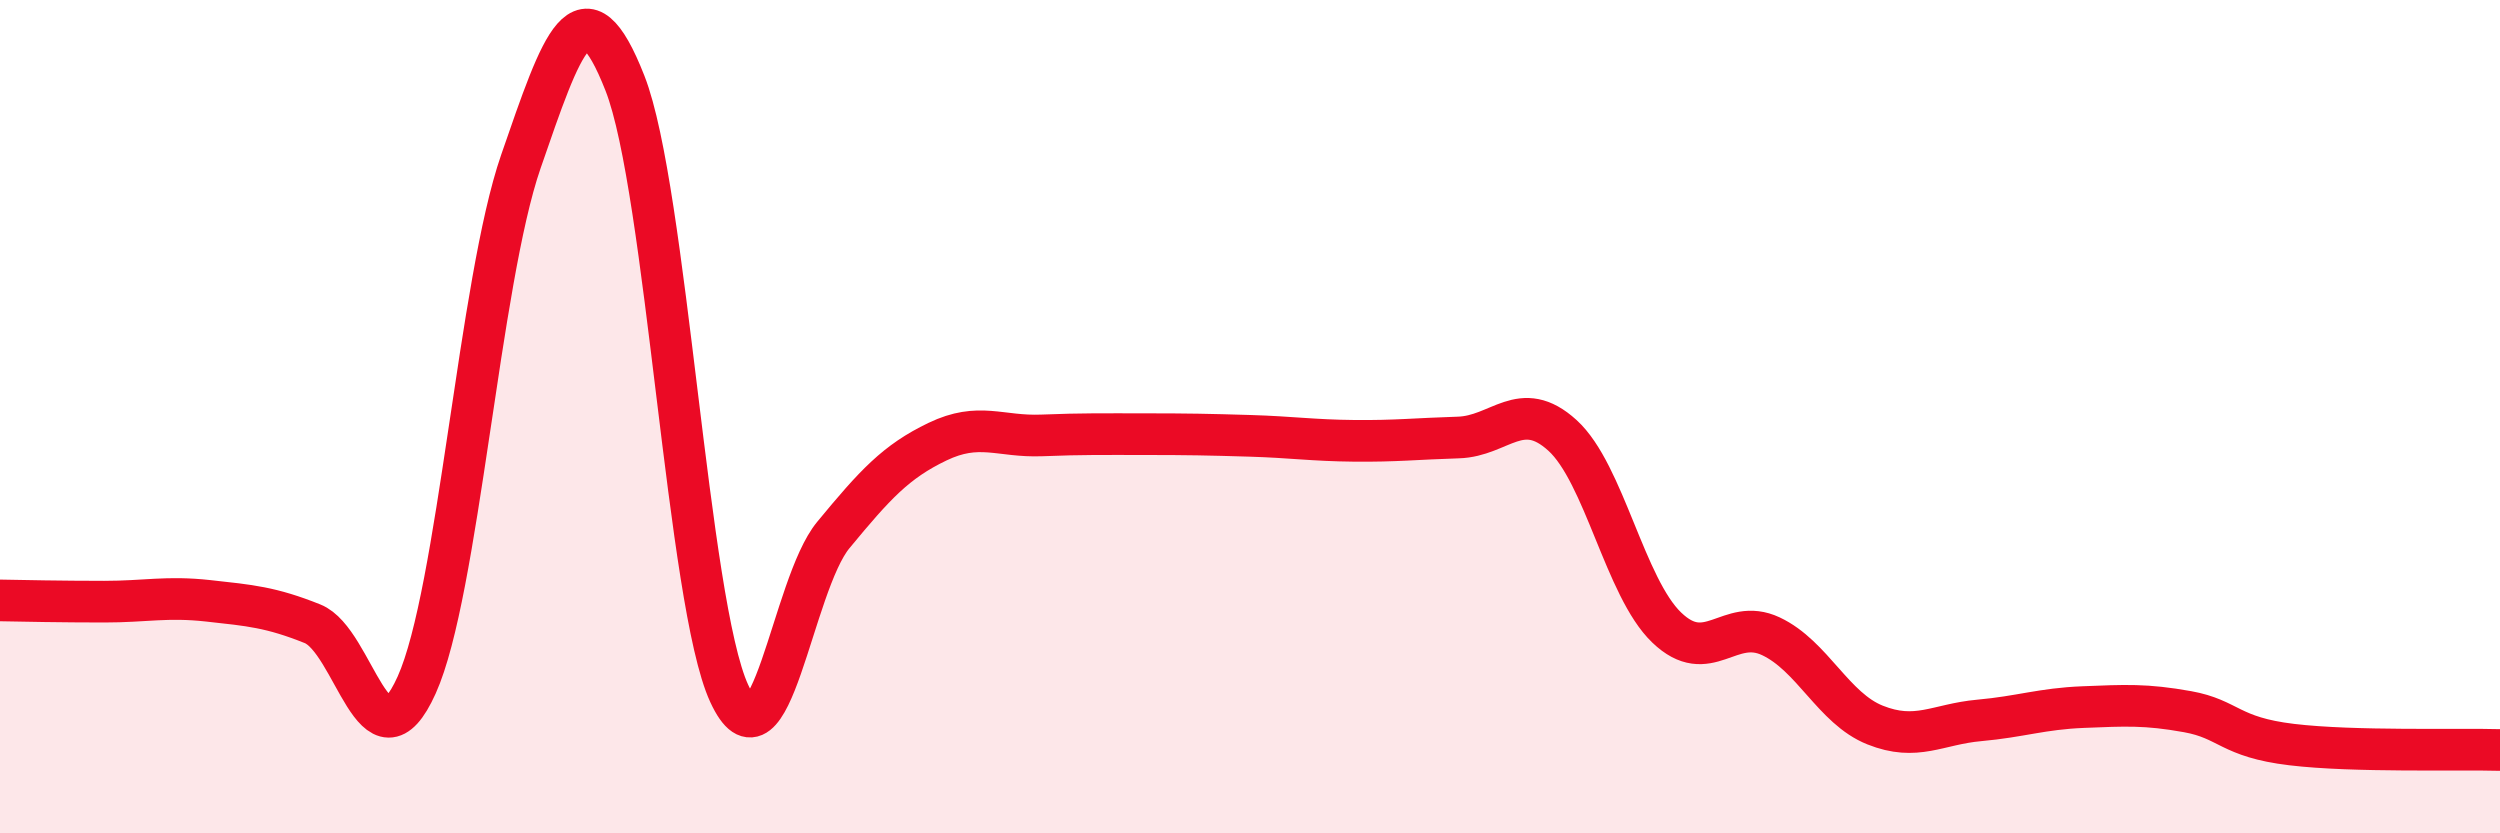
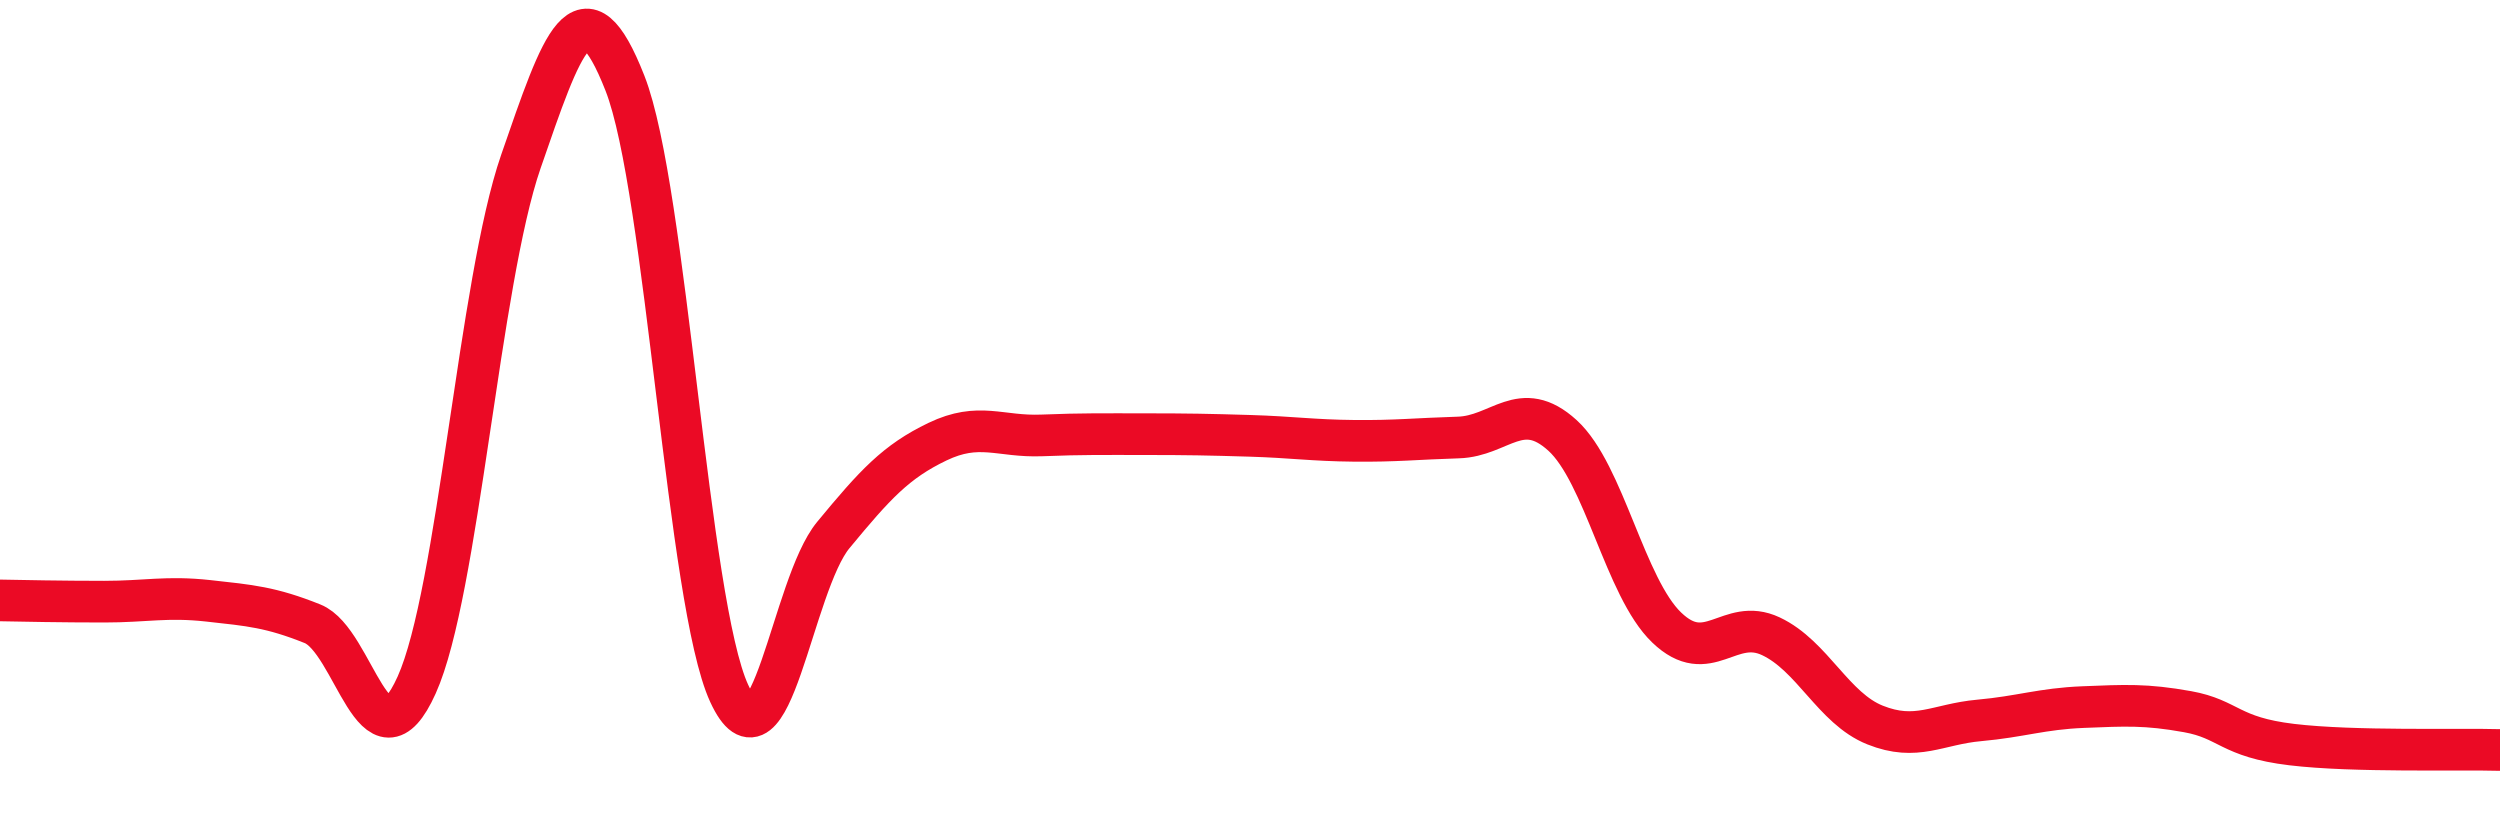
<svg xmlns="http://www.w3.org/2000/svg" width="60" height="20" viewBox="0 0 60 20">
-   <path d="M 0,14.41 C 0.5,14.42 1.5,14.44 2.5,14.44 C 3.5,14.44 4,14.31 5,14.42 C 6,14.53 6.5,14.57 7.5,14.97 C 8.5,15.37 9,18.66 10,16.44 C 11,14.22 11.5,6.77 12.5,3.88 C 13.5,0.99 14,-0.55 15,2 C 16,4.55 16.5,14.47 17.5,16.64 C 18.5,18.81 19,14.05 20,12.84 C 21,11.63 21.5,11.08 22.5,10.6 C 23.5,10.12 24,10.49 25,10.45 C 26,10.41 26.5,10.42 27.5,10.42 C 28.5,10.42 29,10.43 30,10.46 C 31,10.49 31.5,10.57 32.5,10.58 C 33.5,10.59 34,10.53 35,10.5 C 36,10.47 36.5,9.54 37.5,10.45 C 38.5,11.36 39,14.1 40,15.06 C 41,16.02 41.5,14.8 42.5,15.27 C 43.5,15.74 44,17 45,17.4 C 46,17.8 46.5,17.38 47.5,17.29 C 48.5,17.2 49,17.01 50,16.97 C 51,16.93 51.5,16.9 52.5,17.08 C 53.5,17.26 53.5,17.69 55,17.87 C 56.5,18.05 59,17.97 60,18L60 20L0 20Z" fill="#EB0A25" opacity="0.1" stroke-linecap="round" stroke-linejoin="round" />
  <path d="M 0,14.41 C 0.5,14.42 1.5,14.44 2.5,14.44 C 3.5,14.44 4,14.31 5,14.42 C 6,14.53 6.5,14.57 7.5,14.97 C 8.5,15.37 9,18.66 10,16.44 C 11,14.22 11.5,6.77 12.5,3.88 C 13.5,0.99 14,-0.55 15,2 C 16,4.55 16.5,14.47 17.5,16.64 C 18.5,18.81 19,14.05 20,12.84 C 21,11.63 21.5,11.08 22.5,10.6 C 23.5,10.12 24,10.49 25,10.45 C 26,10.41 26.5,10.42 27.5,10.42 C 28.5,10.42 29,10.43 30,10.46 C 31,10.49 31.5,10.57 32.5,10.58 C 33.5,10.59 34,10.53 35,10.5 C 36,10.47 36.5,9.54 37.5,10.45 C 38.5,11.36 39,14.1 40,15.06 C 41,16.02 41.5,14.8 42.5,15.27 C 43.5,15.74 44,17 45,17.4 C 46,17.8 46.5,17.38 47.5,17.29 C 48.5,17.2 49,17.01 50,16.97 C 51,16.93 51.5,16.9 52.5,17.08 C 53.5,17.26 53.5,17.69 55,17.87 C 56.5,18.05 59,17.97 60,18" stroke="#EB0A25" stroke-width="1" fill="none" stroke-linecap="round" stroke-linejoin="round" />
</svg>